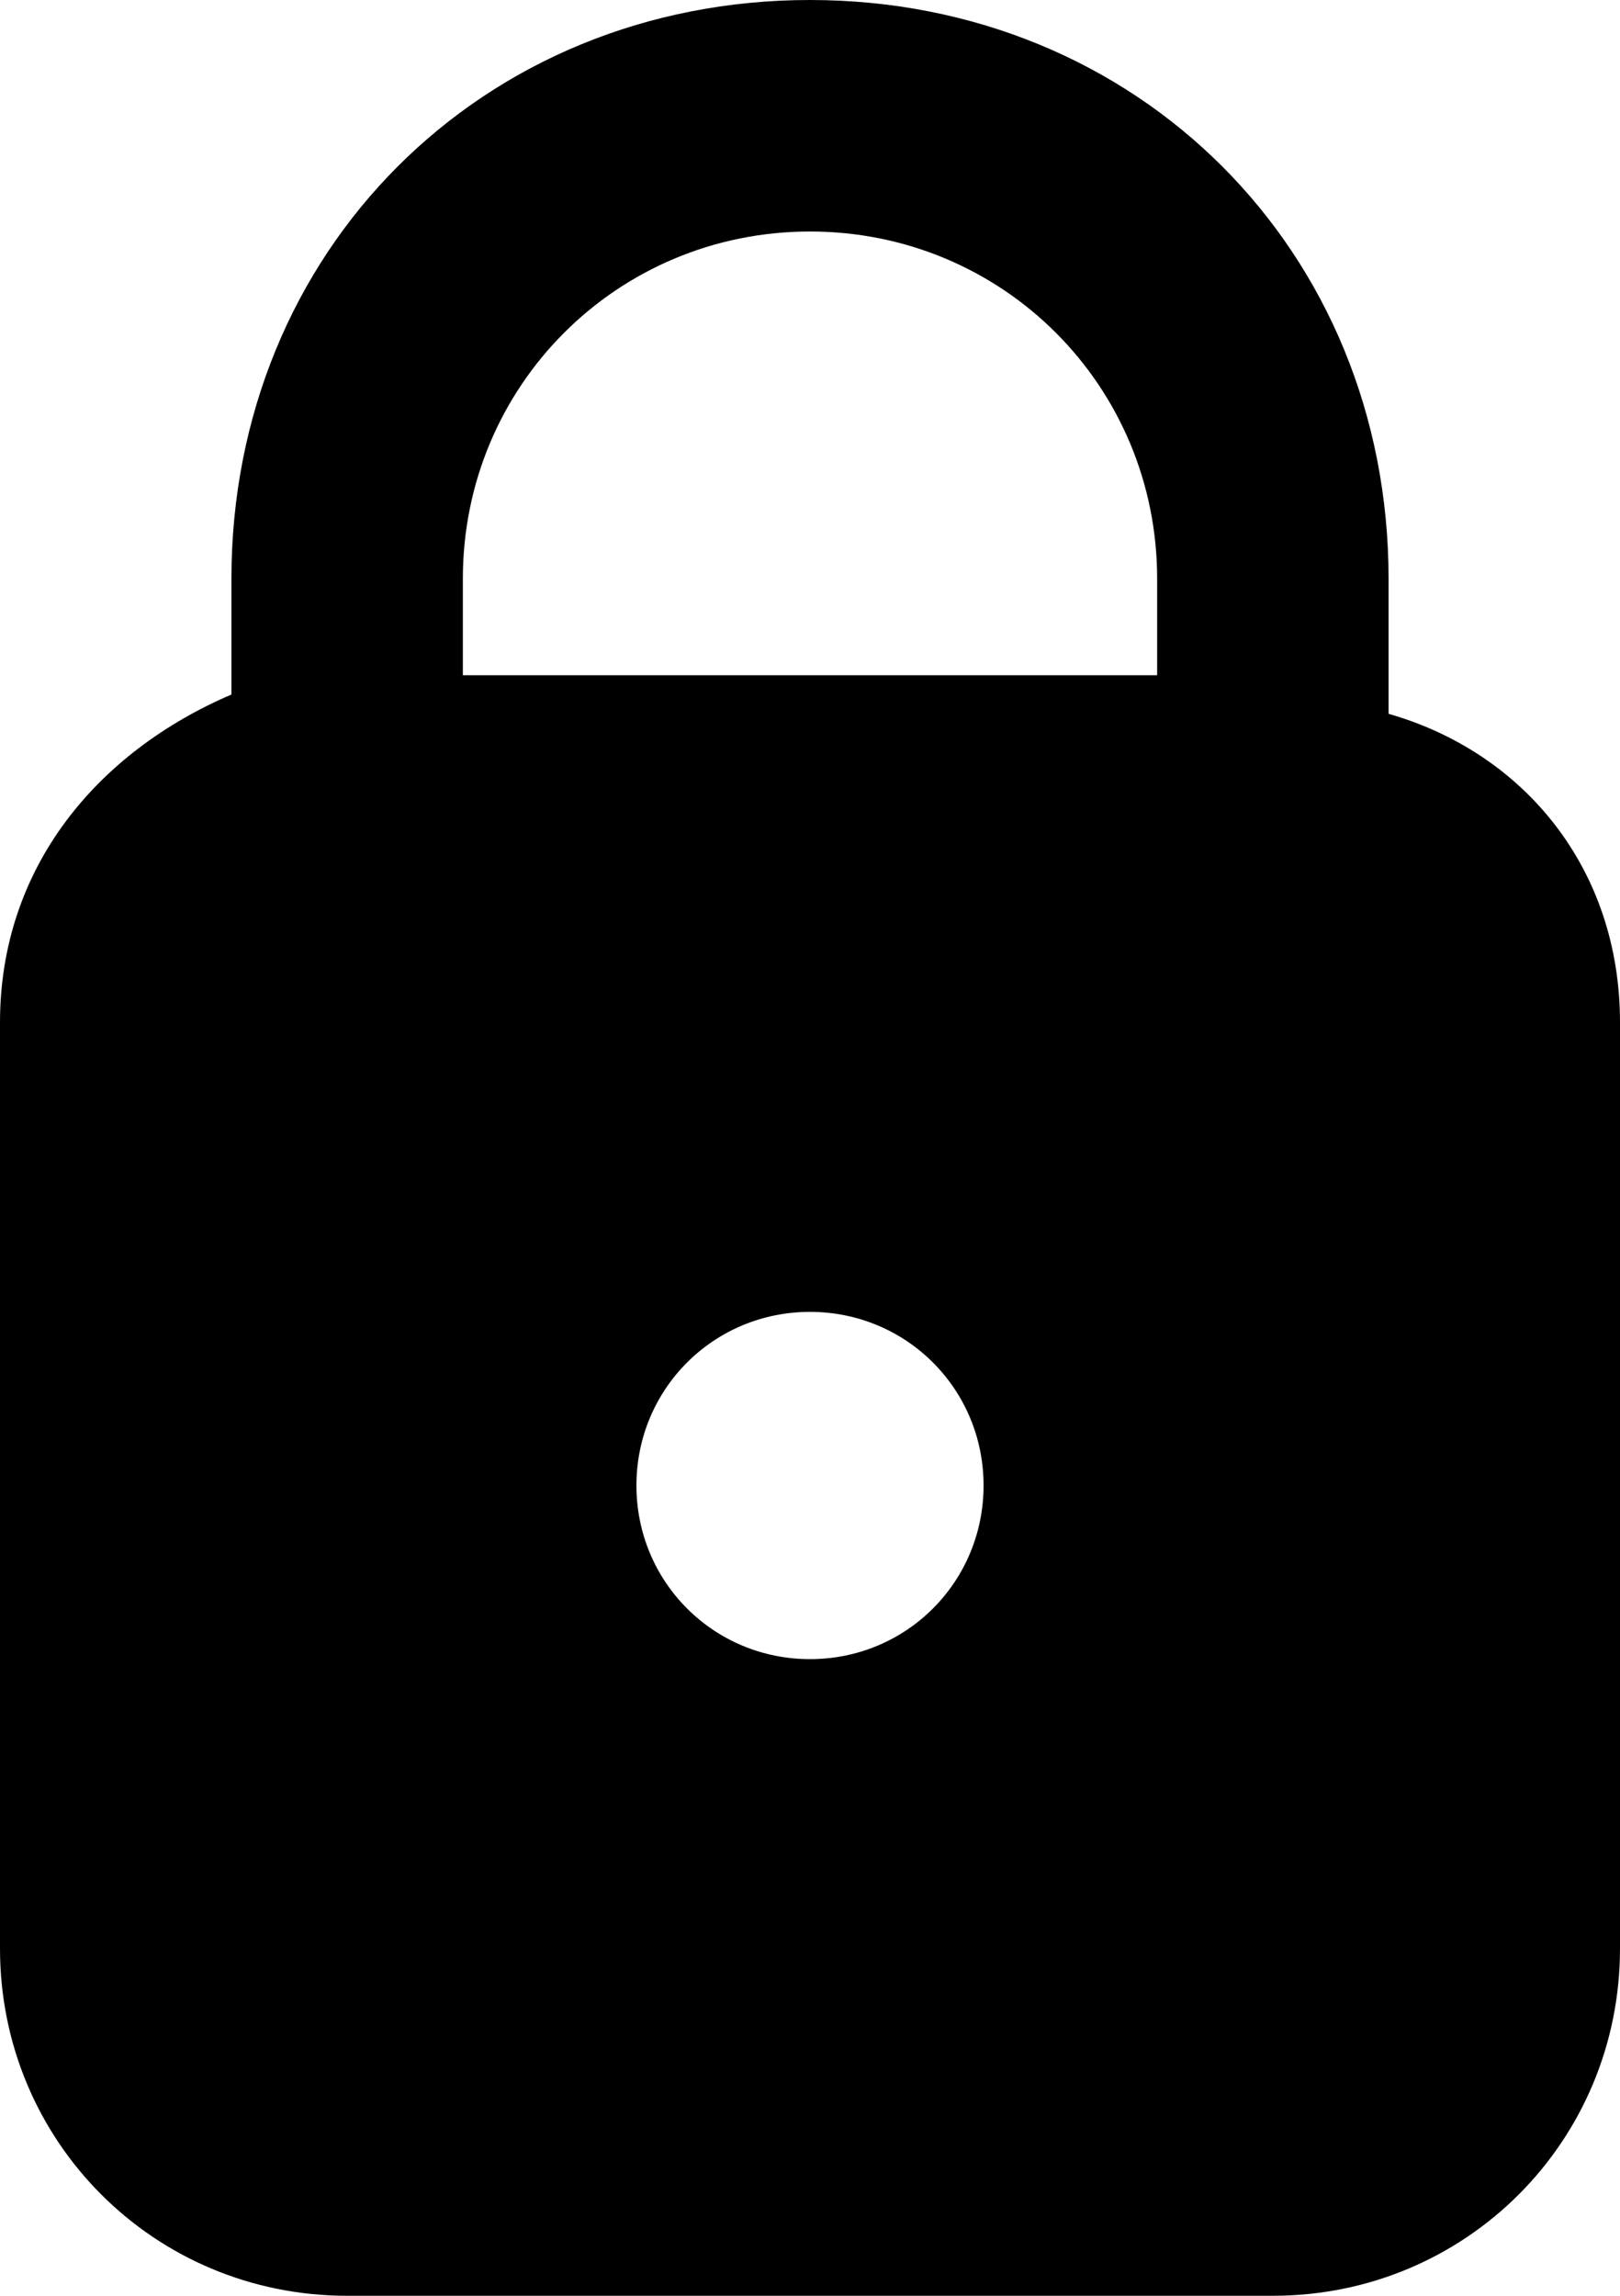
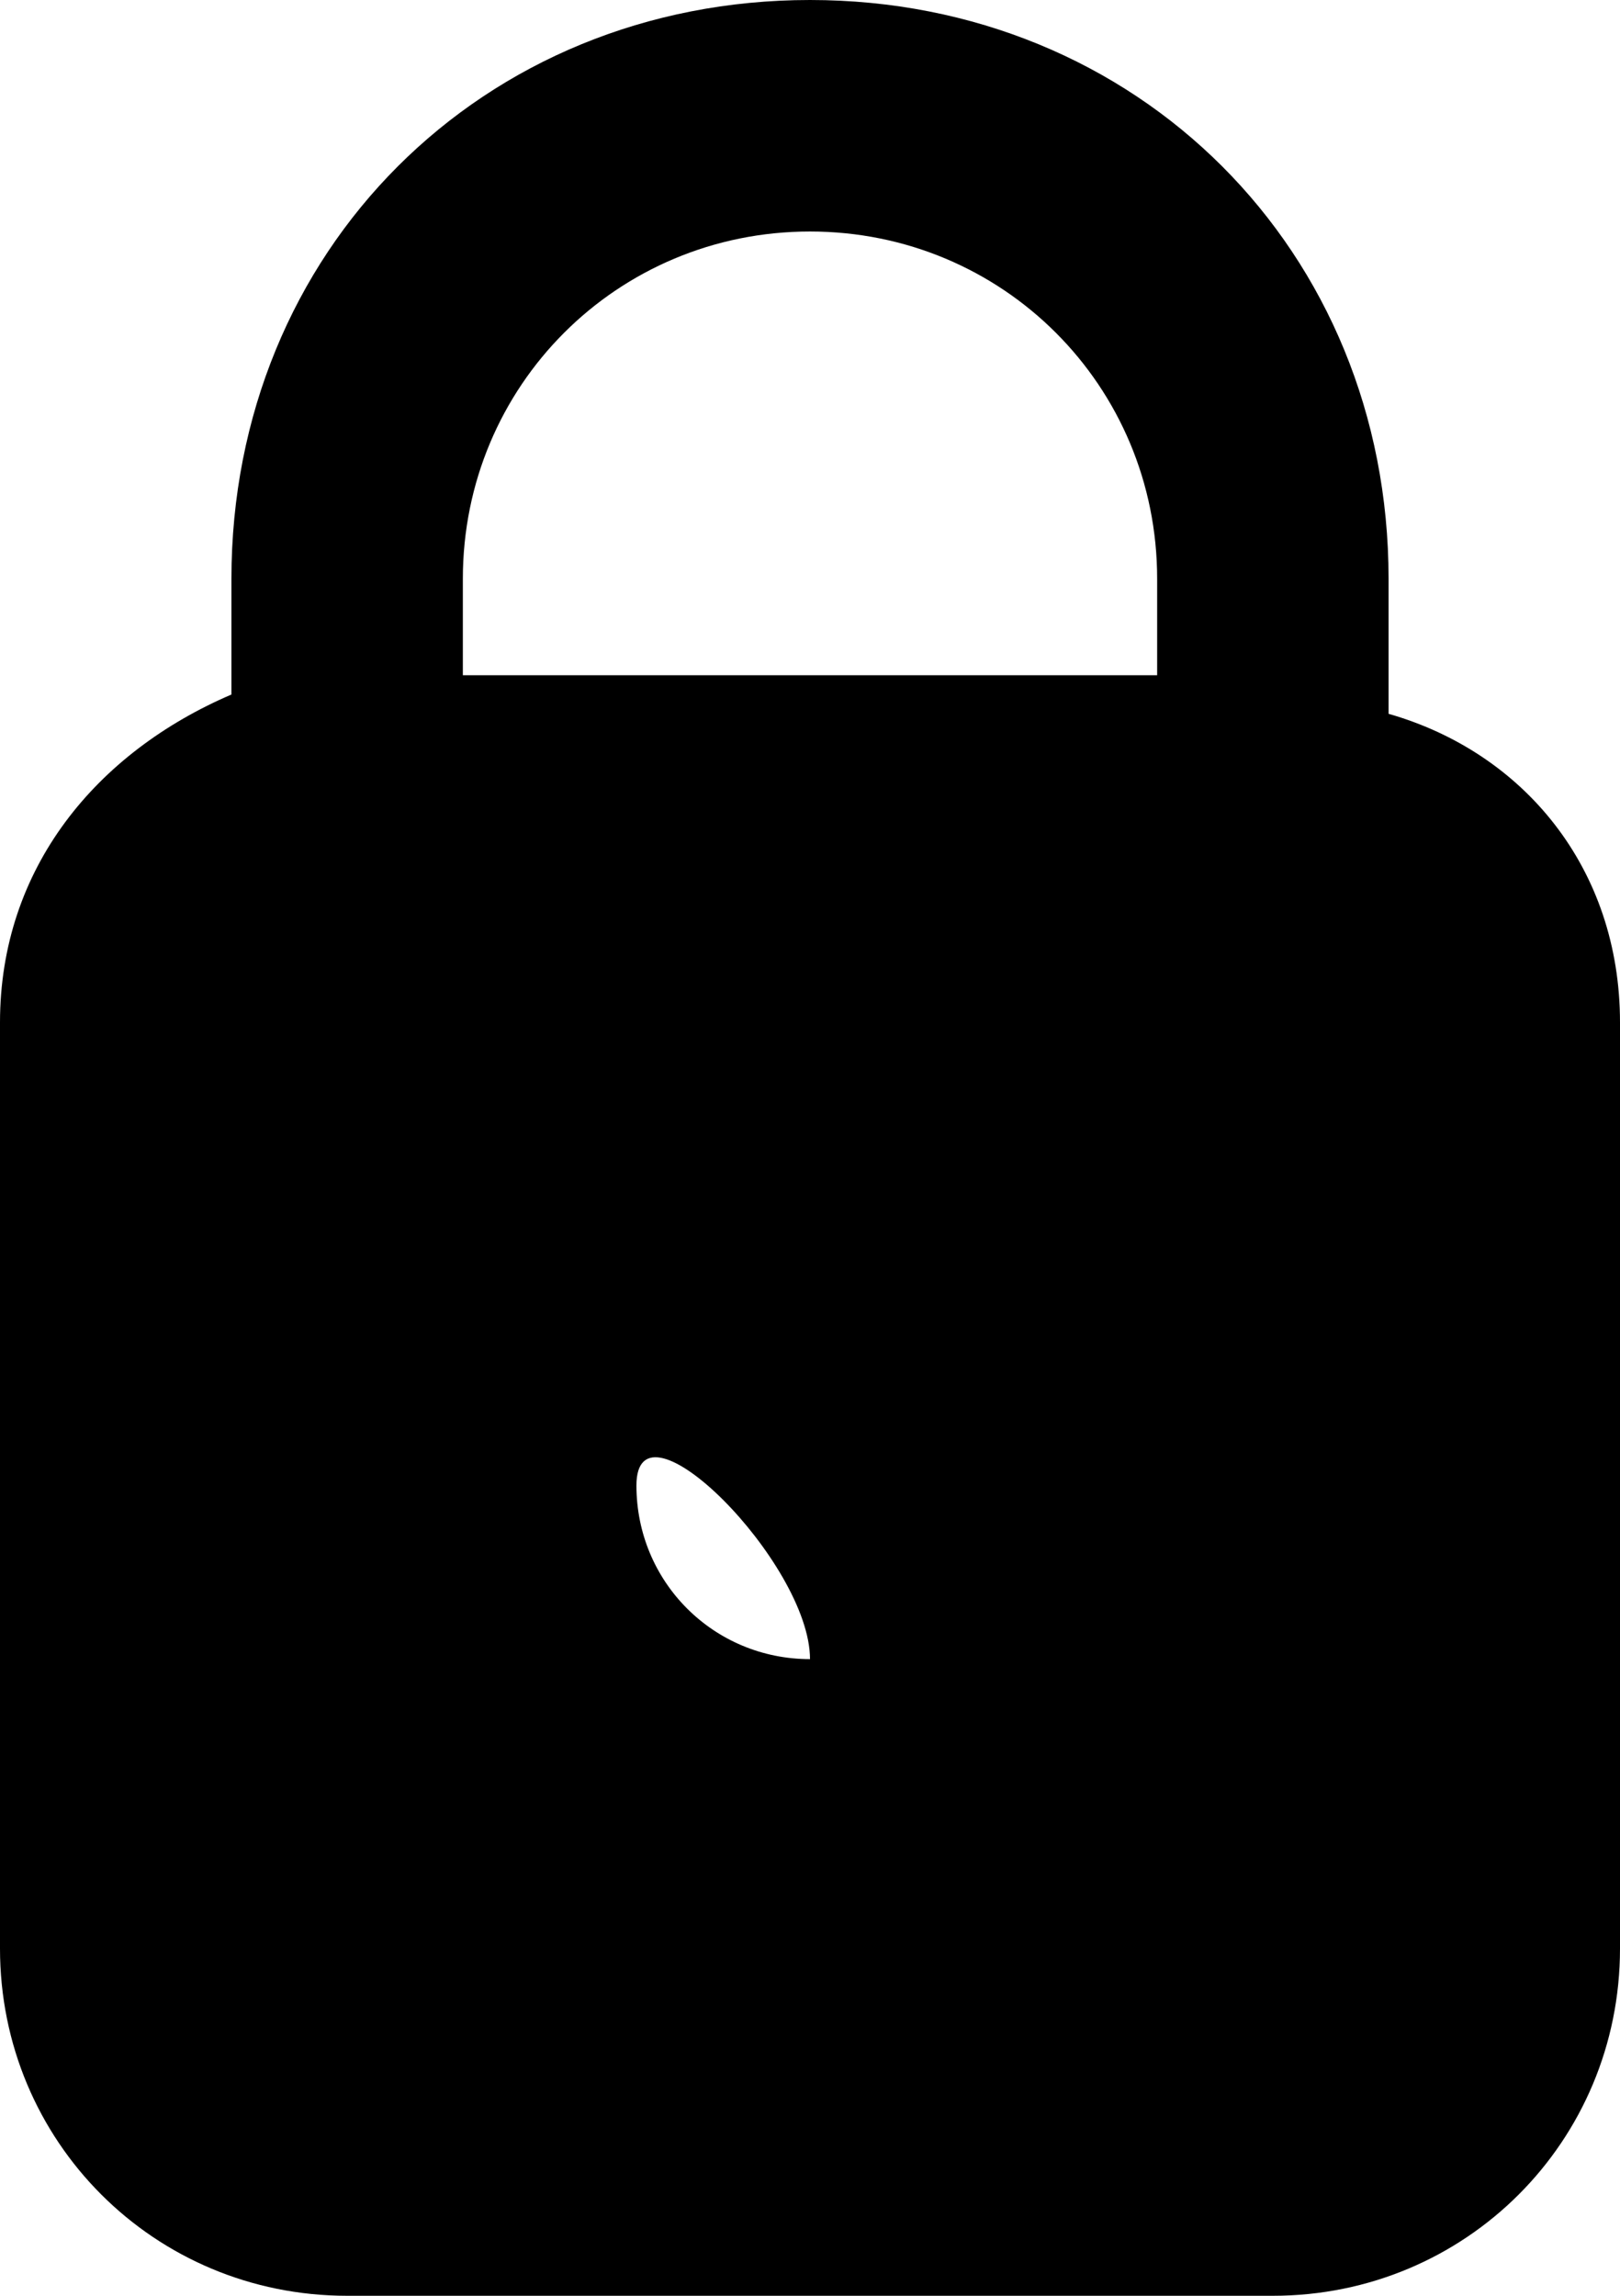
<svg xmlns="http://www.w3.org/2000/svg" version="1.1" id="Layer_1" x="0px" y="0px" viewBox="0 0 8.4 11.9" style="enable-background:new 0 0 8.4 11.9;" xml:space="preserve">
-   <path d="M7.2,3.7V3c0-1.7-1.3-3-3-3s-3,1.3-3,3v0.6C0.5,3.9,0,4.5,0,5.3v4.8c0,1,0.8,1.8,1.8,1.8h4.8c1,0,1.8-0.8,1.8-1.8V5.3  C8.4,4.5,7.9,3.9,7.2,3.7z M4.2,8.6c-0.5,0-0.9-0.4-0.9-0.9s0.4-0.9,0.9-0.9s0.9,0.4,0.9,0.9S4.7,8.6,4.2,8.6z M6,3.5H2.4V3  c0-1,0.8-1.8,1.8-1.8S6,2,6,3V3.5z" />
+   <path d="M7.2,3.7V3c0-1.7-1.3-3-3-3s-3,1.3-3,3v0.6C0.5,3.9,0,4.5,0,5.3v4.8c0,1,0.8,1.8,1.8,1.8h4.8c1,0,1.8-0.8,1.8-1.8V5.3  C8.4,4.5,7.9,3.9,7.2,3.7z M4.2,8.6c-0.5,0-0.9-0.4-0.9-0.9s0.9,0.4,0.9,0.9S4.7,8.6,4.2,8.6z M6,3.5H2.4V3  c0-1,0.8-1.8,1.8-1.8S6,2,6,3V3.5z" />
</svg>